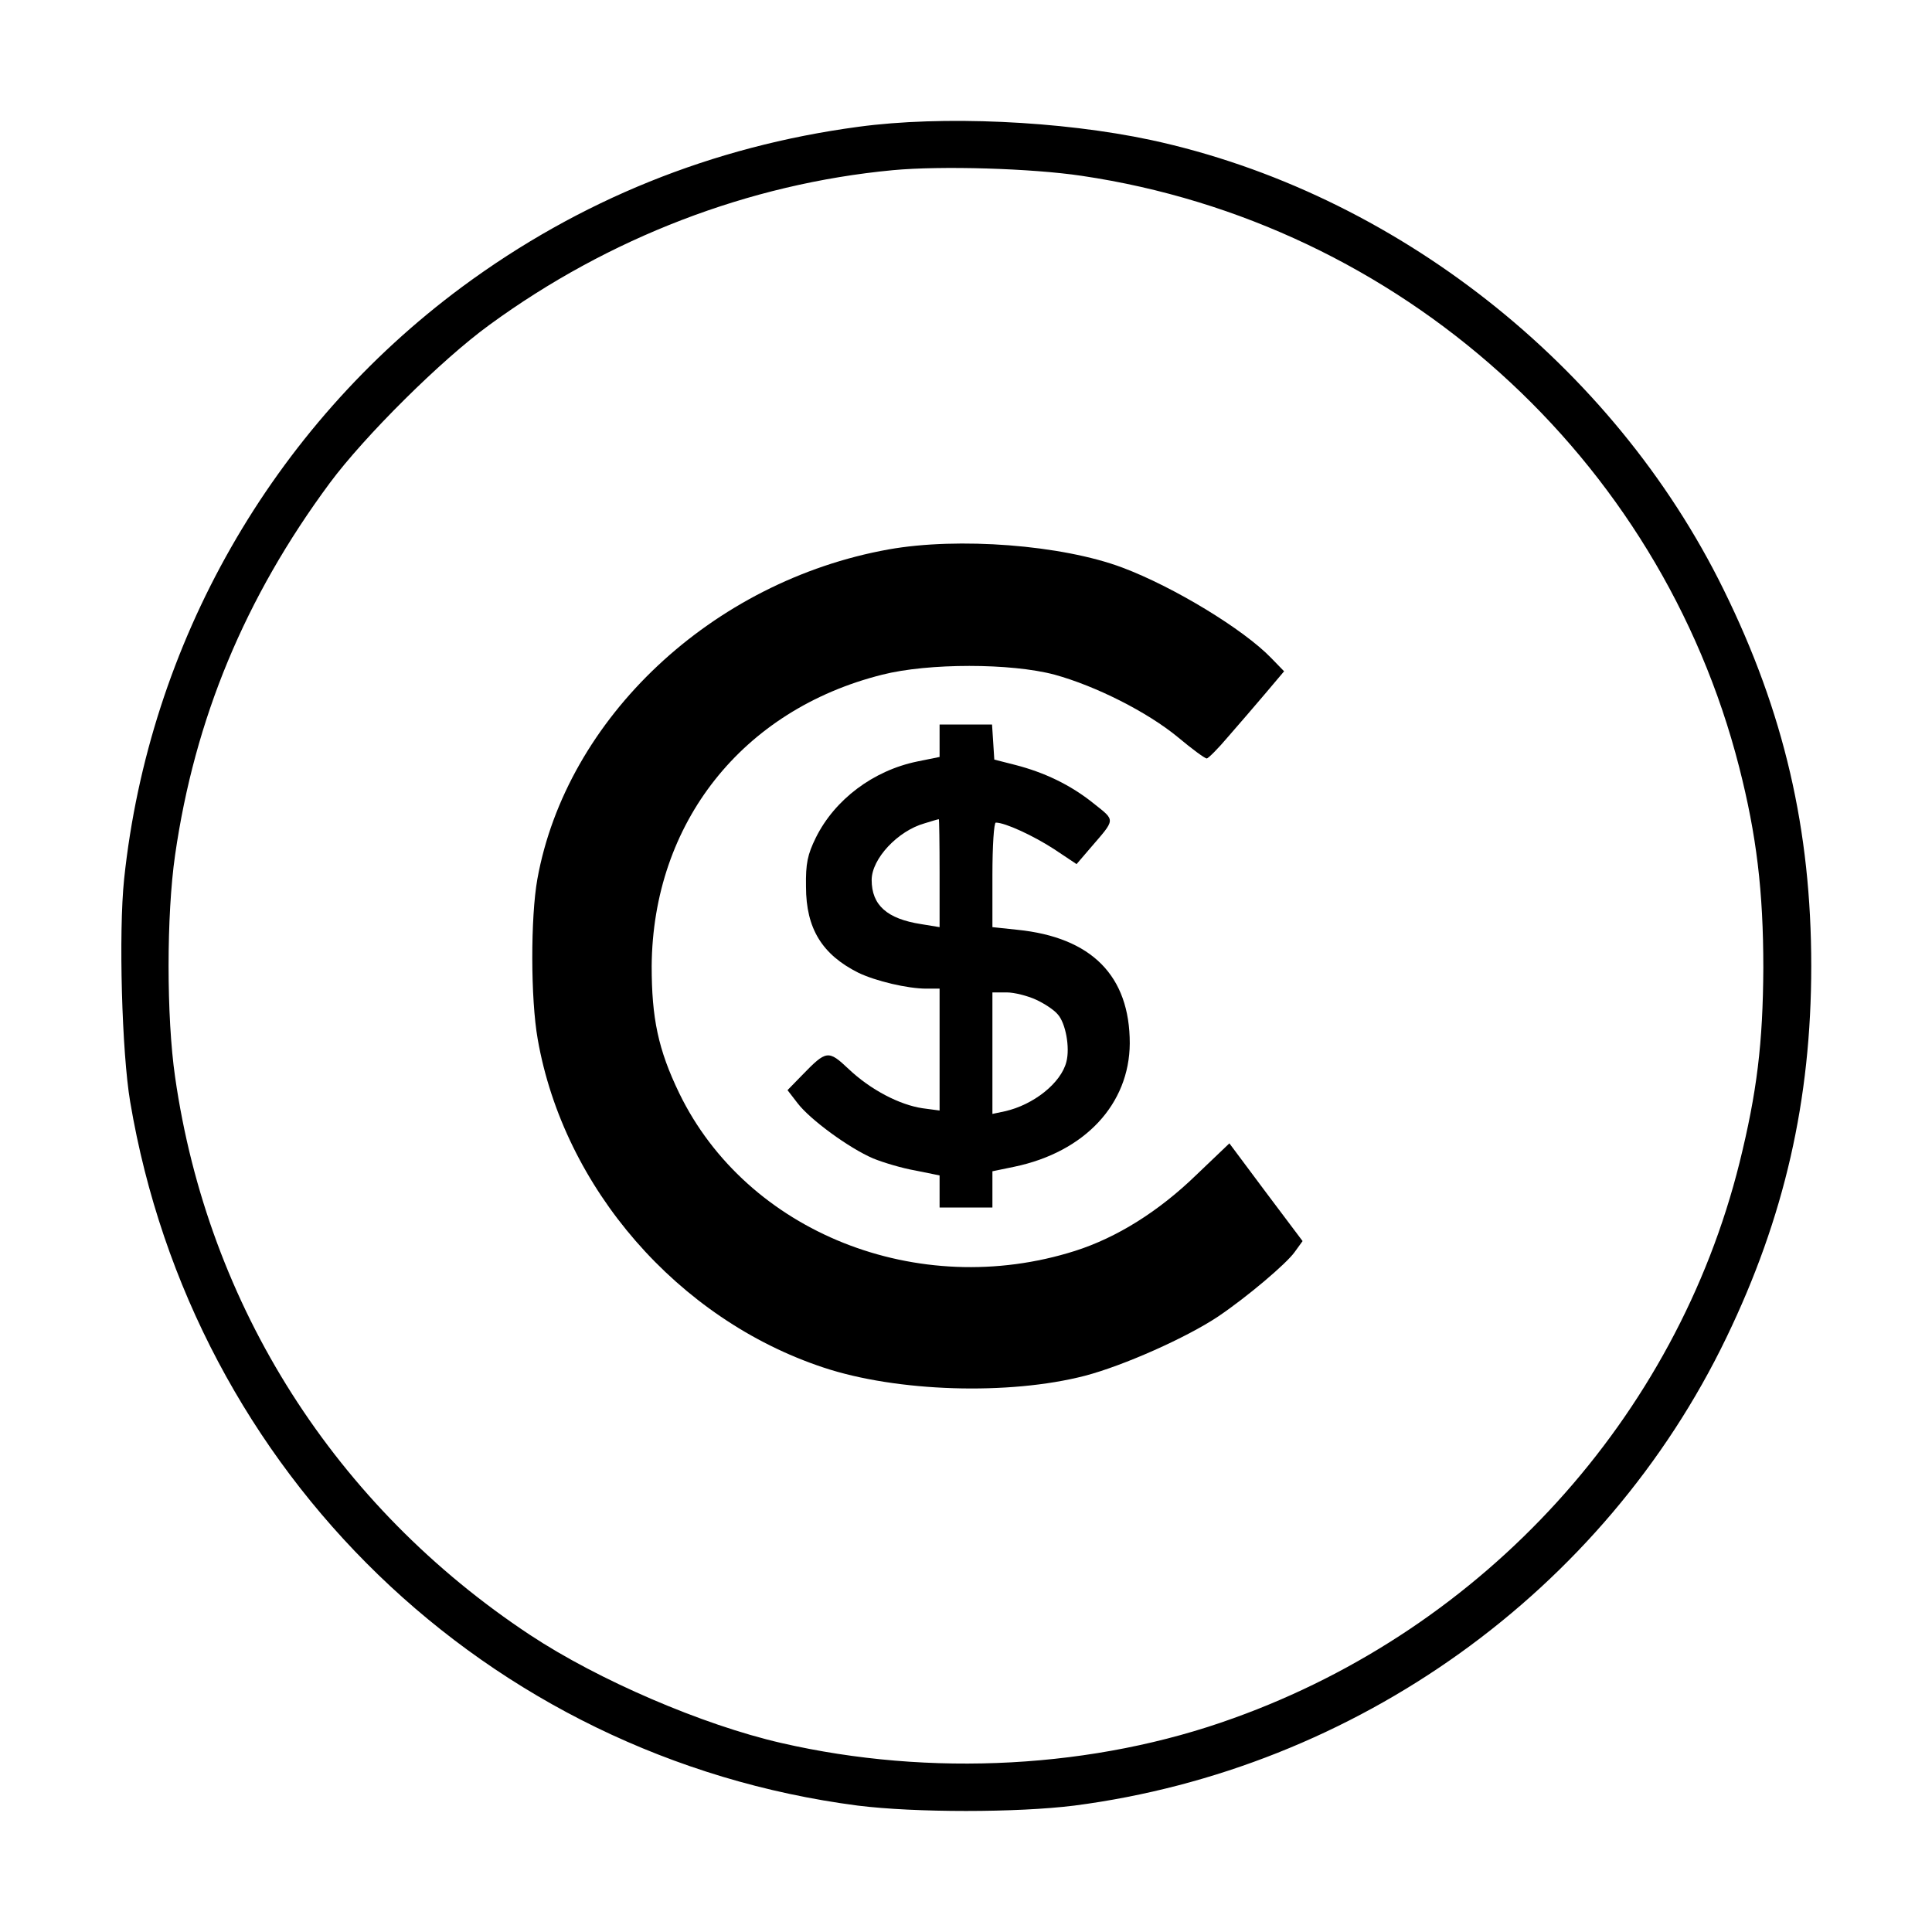
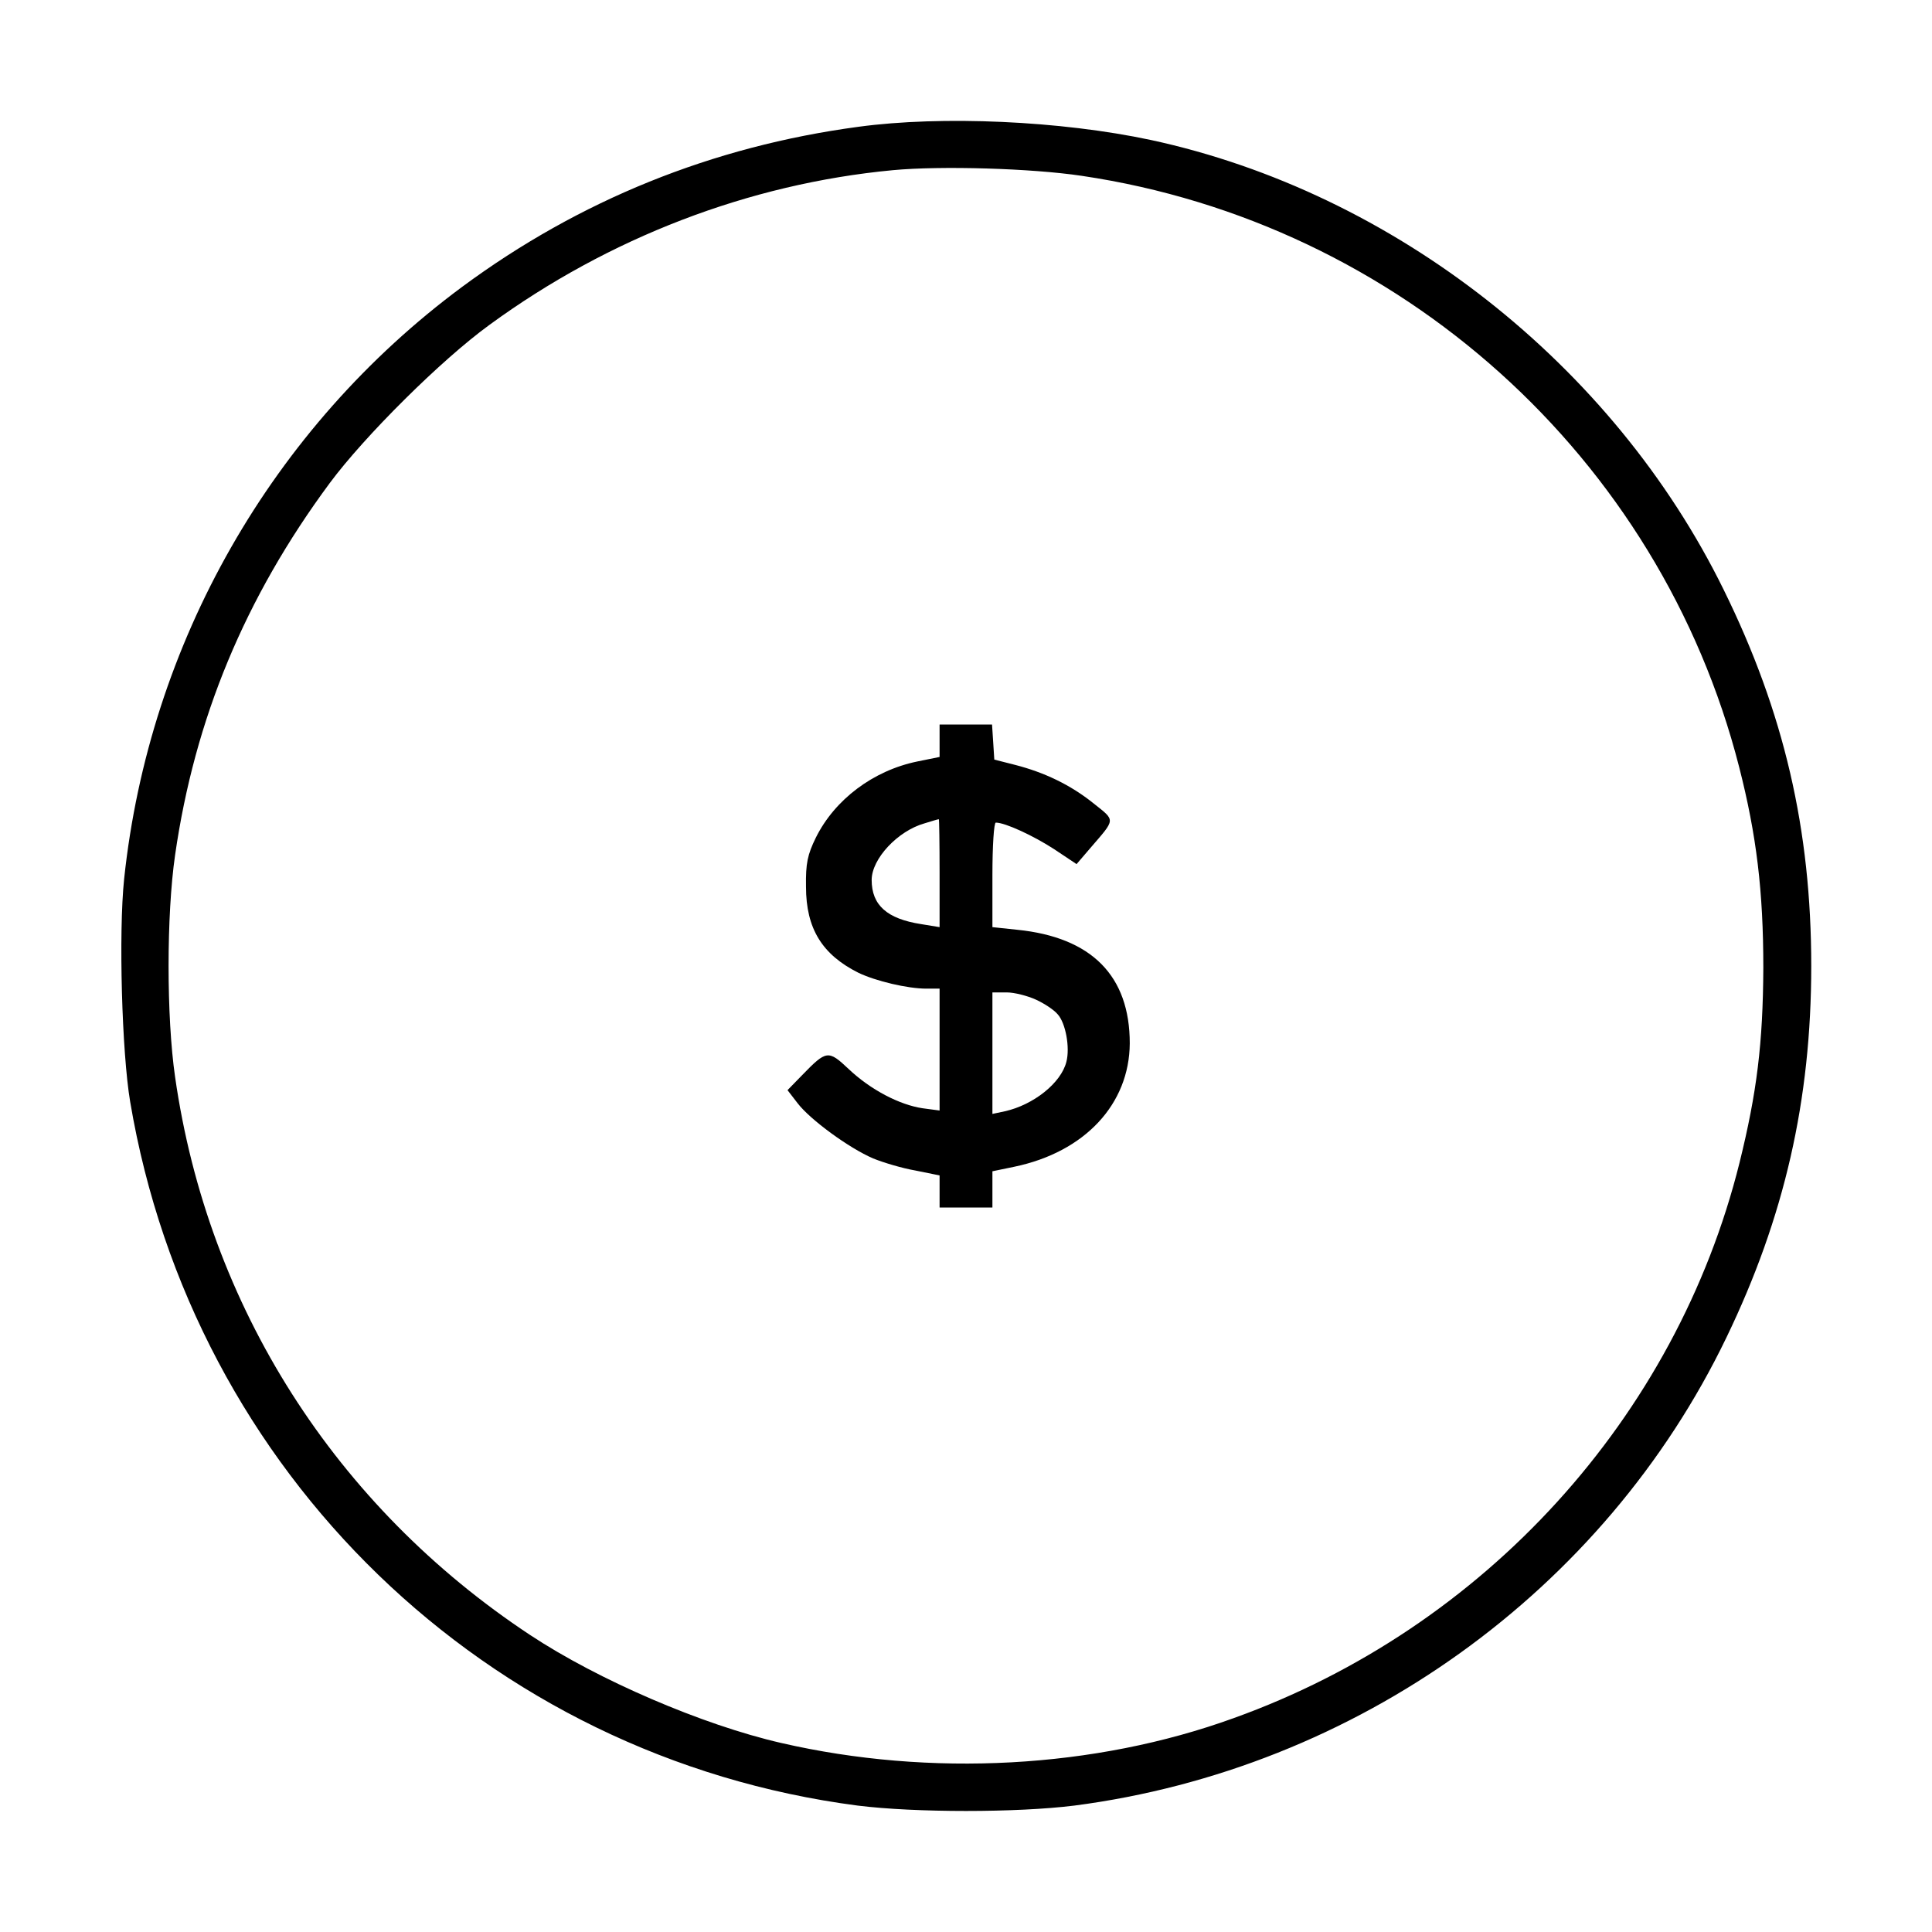
<svg xmlns="http://www.w3.org/2000/svg" version="1.0" width="512pt" height="512pt" viewBox="0 0 512 512" preserveAspectRatio="xMidYMid meet">
  <g transform="translate(0,512) scale(0.1,-0.1)" fill="#000000" stroke="none">
    <path d="M2275 4784 c-388 -52 -740 -195 -1050 -424 -505 -374 -830 -945 -896 -1569 -15 -143 -6 -461 16 -591 166 -984 945 -1737 1928 -1865 152 -19 422 -19 574 0 747 97 1404 568 1728 1240 154 319 225 630 225 985 0 361 -72 672 -232 997 -293 597 -874 1053 -1518 1192 -239 51 -554 65 -775 35z m592 -130 c842 -125 1532 -745 1742 -1567 46 -180 64 -329 64 -532 -1 -200 -17 -330 -63 -516 -168 -675 -675 -1233 -1340 -1472 -369 -134 -805 -157 -1200 -66 -209 48 -485 167 -665 286 -516 341 -854 871 -941 1479 -23 159 -23 429 0 588 52 361 185 682 410 986 92 124 295 326 423 419 316 231 688 374 1069 410 128 12 367 5 501 -15z" />
-     <path d="M2355 3664 c-468 -84 -854 -447 -931 -874 -18 -101 -18 -317 1 -424 69 -394 371 -742 757 -870 195 -65 492 -74 693 -22 103 27 269 101 353 157 77 52 181 140 203 171 l21 29 -97 129 -97 130 -88 -84 c-100 -97 -211 -166 -321 -201 -416 -132 -870 49 -1049 418 -56 116 -73 199 -73 337 3 379 240 679 611 772 122 31 341 31 457 0 109 -30 246 -99 327 -166 37 -31 71 -56 76 -56 4 0 30 26 57 58 27 31 72 83 99 115 l49 58 -34 35 c-73 76 -259 189 -395 240 -160 60 -434 81 -619 48z" />
    <path d="M2490 3157 l0 -43 -59 -12 c-117 -24 -219 -101 -269 -202 -22 -45 -27 -68 -26 -130 0 -111 43 -180 139 -228 46 -22 130 -42 180 -42 l35 0 0 -161 0 -162 -45 6 c-61 9 -138 49 -196 104 -54 51 -59 50 -123 -16 l-39 -40 27 -35 c33 -43 135 -118 200 -146 27 -11 77 -26 112 -32 l64 -13 0 -42 0 -43 70 0 70 0 0 48 0 48 58 12 c187 39 305 166 306 327 0 179 -101 281 -298 301 l-66 7 0 138 c0 77 4 139 9 139 25 0 100 -35 154 -70 l60 -40 36 42 c68 79 68 72 9 119 -61 49 -130 82 -208 102 l-55 14 -3 47 -3 46 -70 0 -69 0 0 -43z m0 -351 l0 -143 -49 8 c-90 14 -131 50 -131 117 0 56 69 130 140 150 19 6 36 11 38 11 1 1 2 -64 2 -143z m255 -335 c22 -10 48 -27 58 -39 21 -23 33 -88 23 -126 -14 -56 -87 -114 -163 -131 l-33 -7 0 161 0 161 38 0 c20 0 55 -9 77 -19z" />
  </g>
</svg>